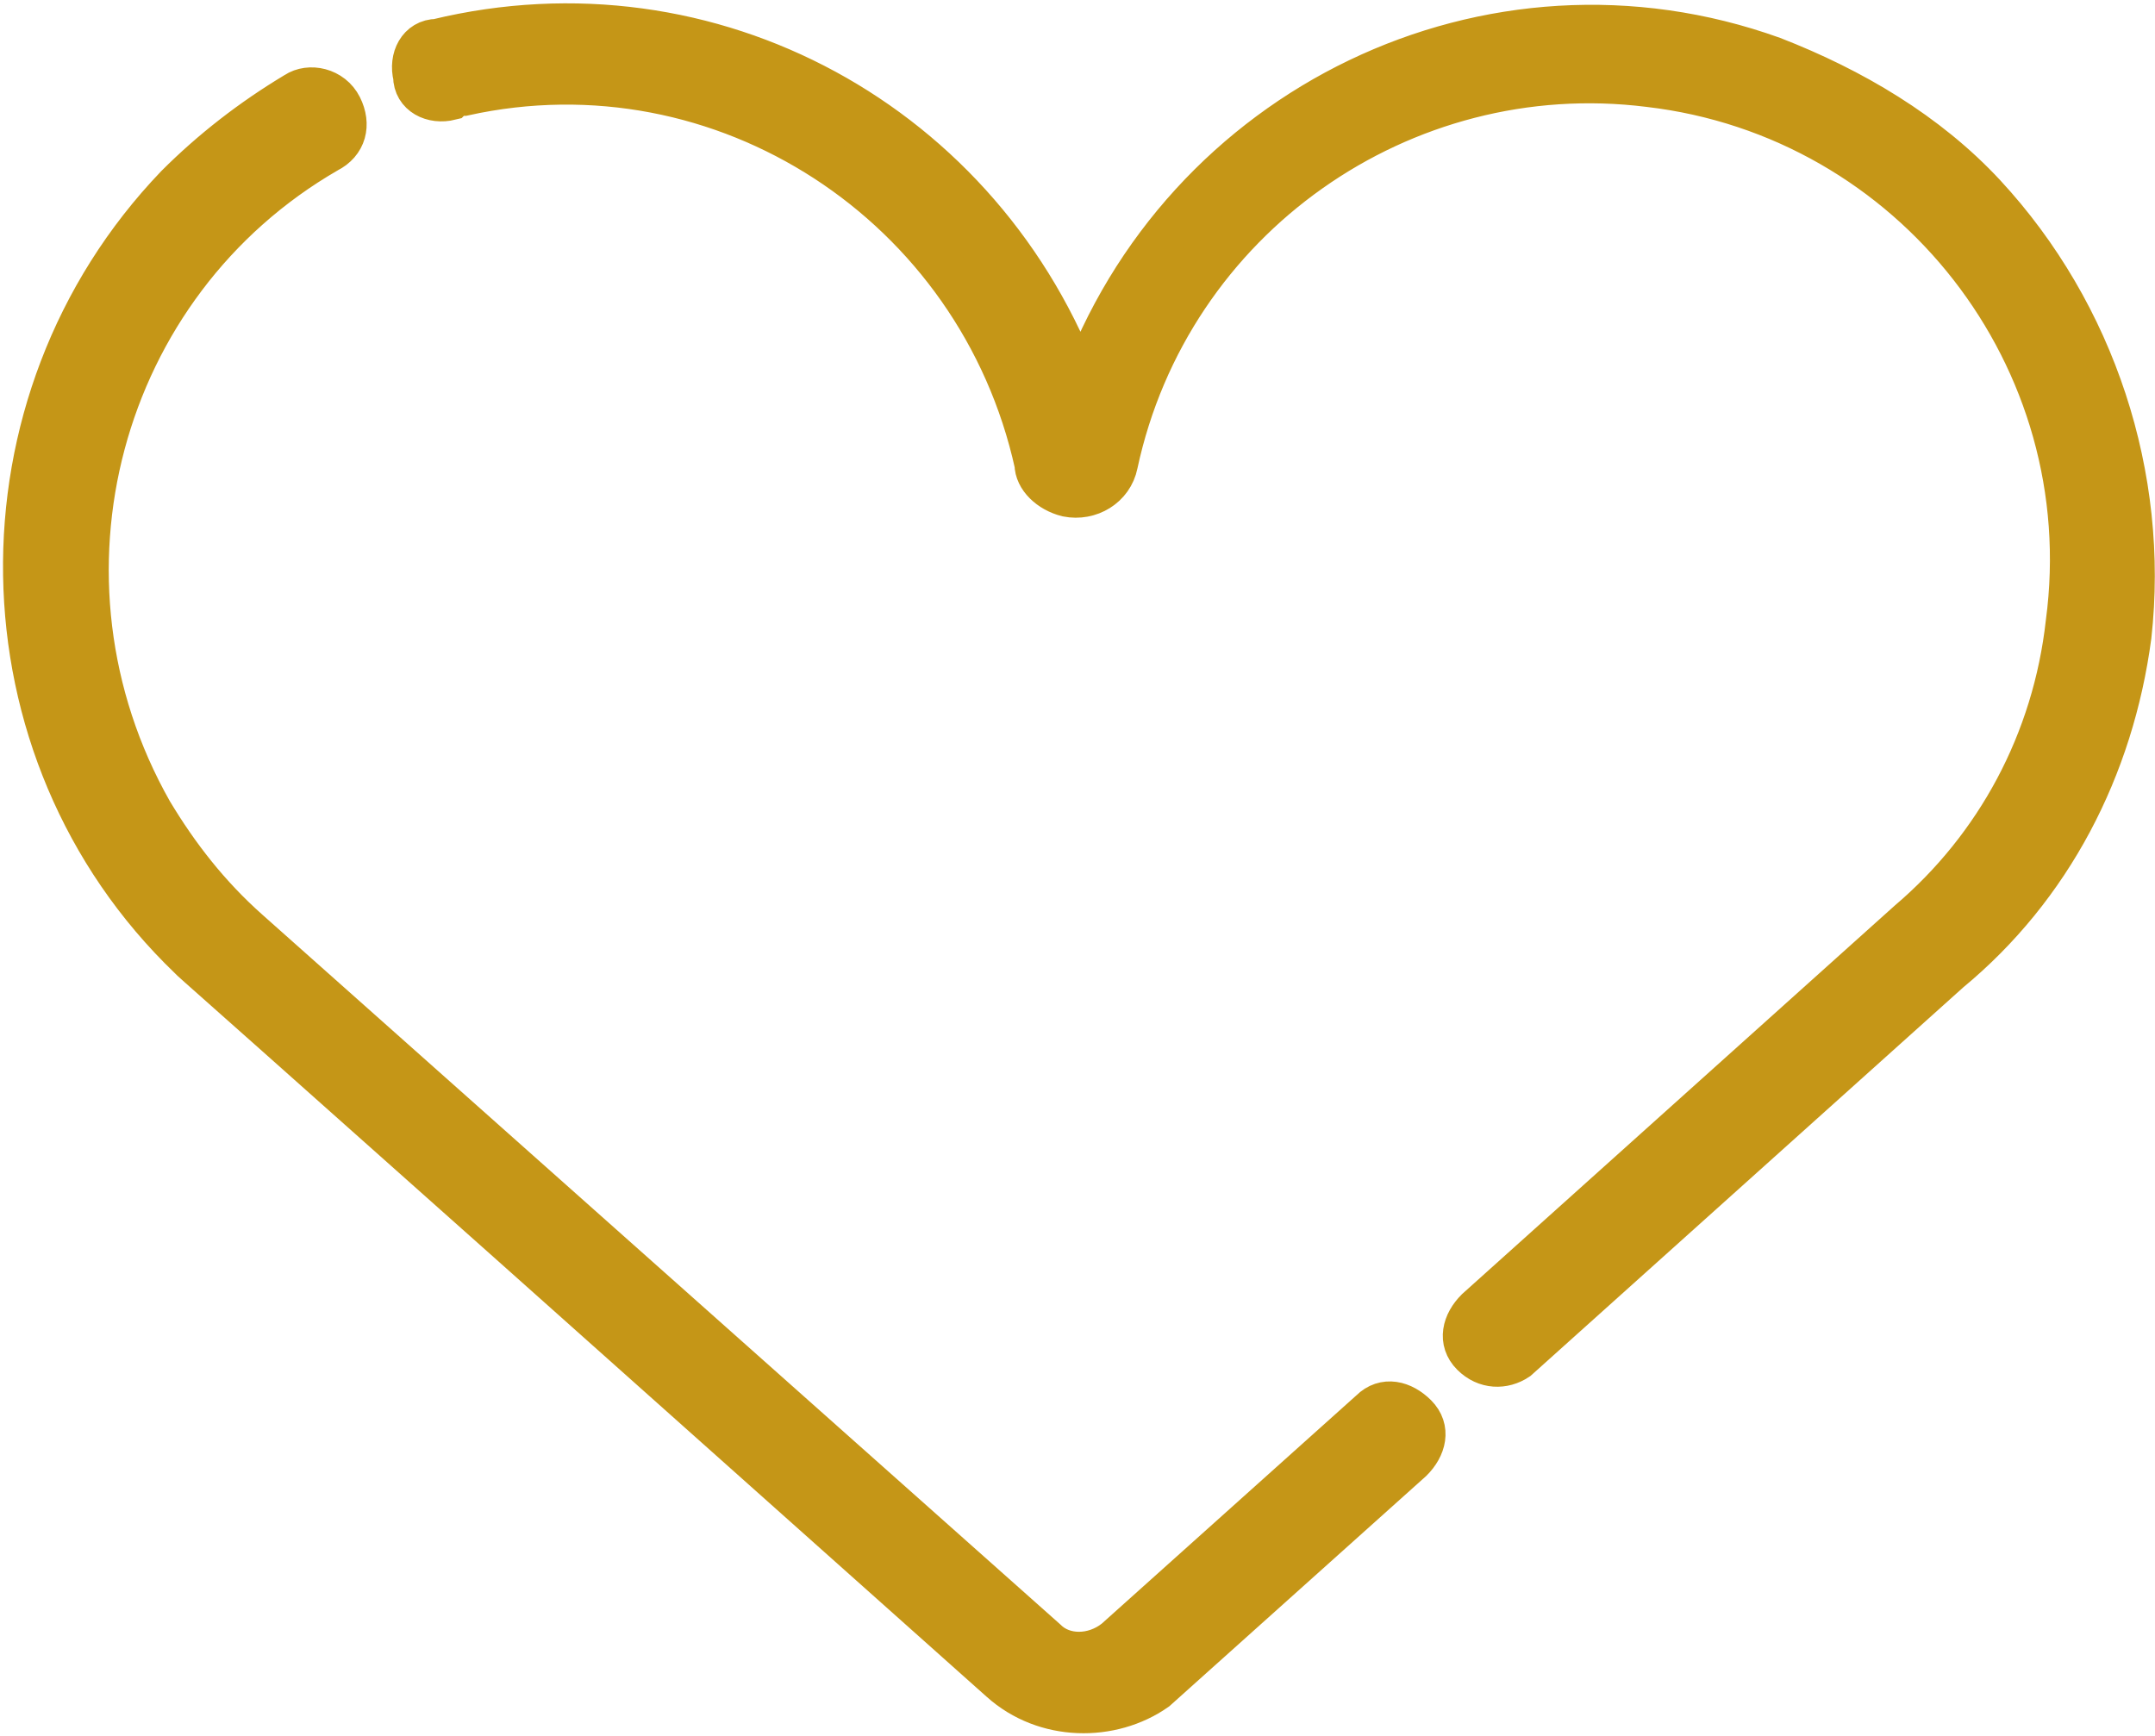
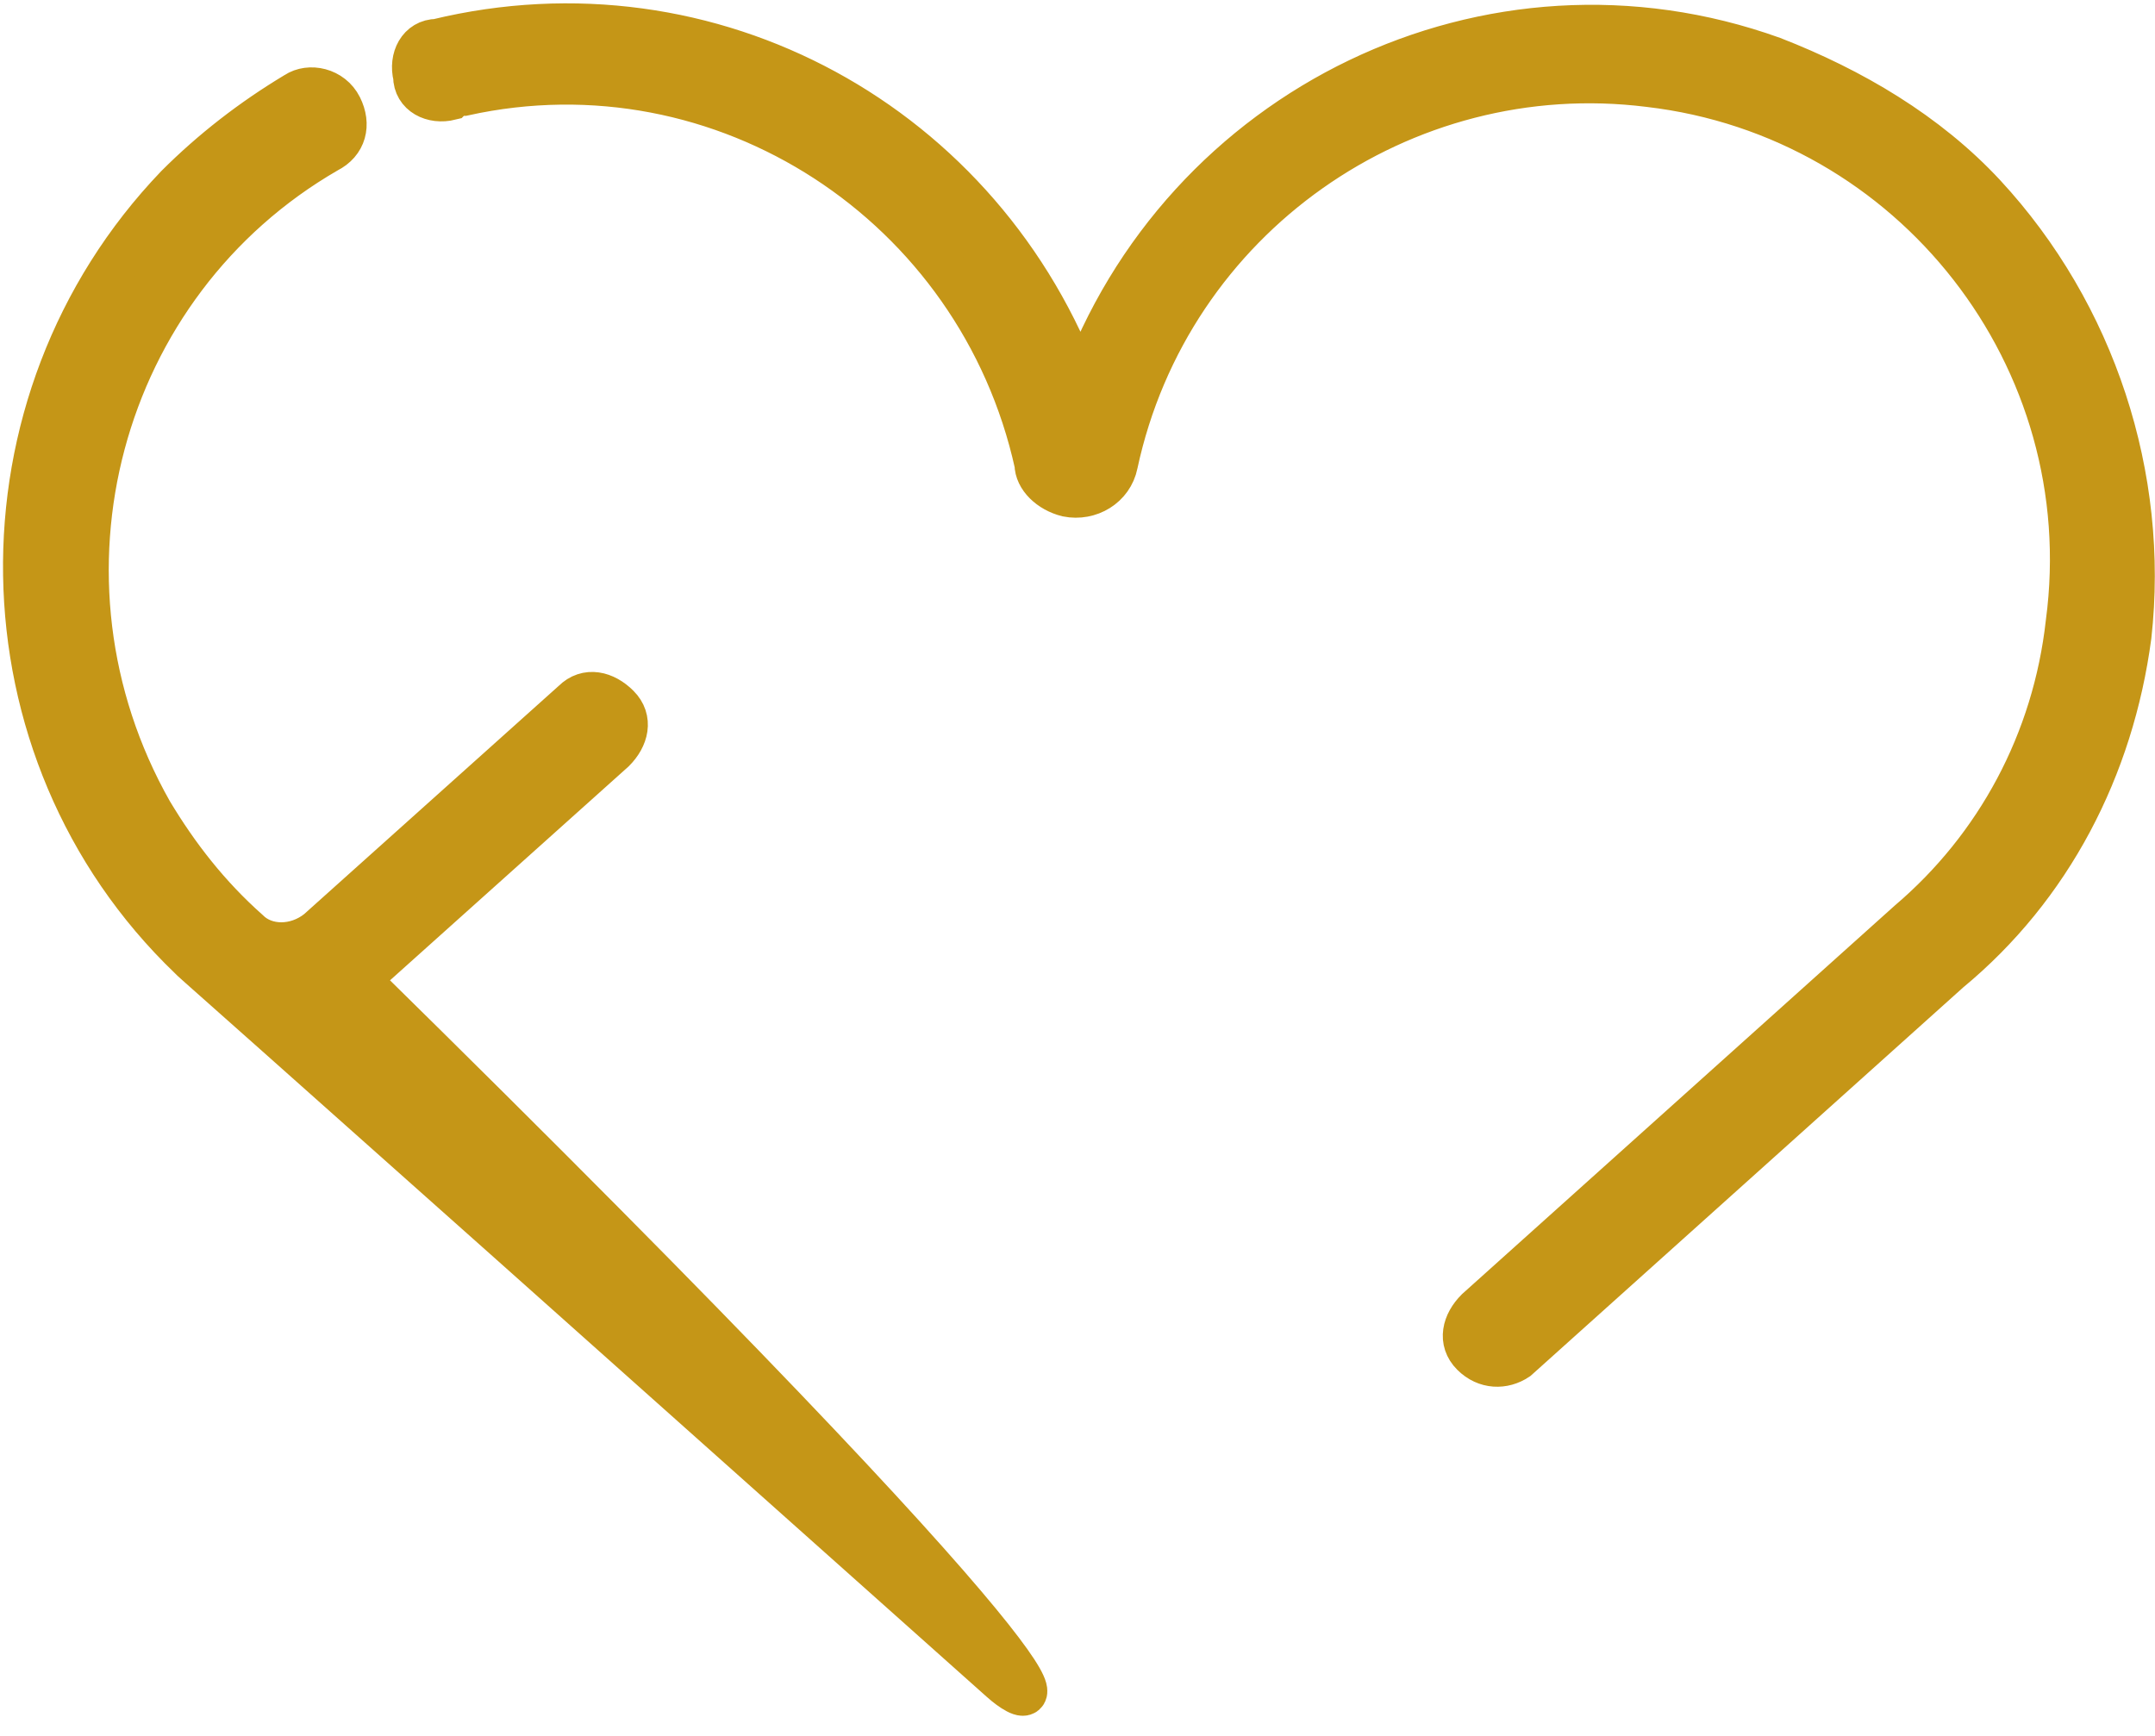
<svg xmlns="http://www.w3.org/2000/svg" id="Layer_1" x="0px" y="0px" viewBox="0 0 48.9 39.4" style="enable-background:new 0 0 48.9 39.4;" xml:space="preserve">
  <style type="text/css">	.st0{fill:#C59617;stroke:#C59617;}</style>
  <g id="favourite" transform="translate(0.52 -50.971)">
-     <path id="Path_186" class="st0" d="M22.2,89.1C2.7,71.7,4,72.9,3.8,72.7l0,0c-4.9-4.7-5-12.6-0.3-17.5c0.8-0.8,1.7-1.5,2.7-2.1  c0.3-0.2,0.8-0.1,1,0.3s0.1,0.8-0.3,1c-5.2,3-7,9.7-4,15c0.6,1,1.3,1.9,2.2,2.7l18.1,16.1c0.4,0.4,1.1,0.4,1.6,0l5.8-5.2  c0.3-0.3,0.7-0.2,1,0.1c0.3,0.3,0.2,0.7-0.1,1l-5.8,5.2C24.7,90,23.2,90,22.2,89.1z M32.9,81.7c-0.3-0.3-0.2-0.7,0.1-1c0,0,0,0,0,0  l9.8-8.8c2-1.7,3.3-4.1,3.6-6.8c0.8-6-3.5-11.5-9.5-12.2c-5.6-0.7-10.9,3-12.1,8.6c-0.1,0.5-0.6,0.8-1.1,0.7  c-0.4-0.1-0.7-0.4-0.7-0.7c-1.3-5.9-7.1-9.7-13-8.4c-0.1,0-0.2,0-0.3,0.1c-0.4,0.1-0.8-0.1-0.8-0.5c-0.1-0.4,0.1-0.8,0.5-0.8  c6.2-1.5,12.4,1.9,14.6,7.9c2.3-6.4,9.3-9.8,15.7-7.5c1.8,0.7,3.5,1.7,4.8,3.1c2.5,2.7,3.7,6.4,3.3,10c-0.4,3-1.8,5.7-4.1,7.6  l-9.8,8.8C33.6,82,33.2,82,32.9,81.7C32.9,81.7,32.9,81.7,32.9,81.7z" />
+     <path id="Path_186" class="st0" d="M22.2,89.1C2.7,71.7,4,72.9,3.8,72.7l0,0c-4.9-4.7-5-12.6-0.3-17.5c0.8-0.8,1.7-1.5,2.7-2.1  c0.3-0.2,0.8-0.1,1,0.3s0.1,0.8-0.3,1c-5.2,3-7,9.7-4,15c0.6,1,1.3,1.9,2.2,2.7c0.4,0.4,1.1,0.4,1.6,0l5.8-5.2  c0.3-0.3,0.7-0.2,1,0.1c0.3,0.3,0.2,0.7-0.1,1l-5.8,5.2C24.7,90,23.2,90,22.2,89.1z M32.9,81.7c-0.3-0.3-0.2-0.7,0.1-1c0,0,0,0,0,0  l9.8-8.8c2-1.7,3.3-4.1,3.6-6.8c0.8-6-3.5-11.5-9.5-12.2c-5.6-0.7-10.9,3-12.1,8.6c-0.1,0.5-0.6,0.8-1.1,0.7  c-0.4-0.1-0.7-0.4-0.7-0.7c-1.3-5.9-7.1-9.7-13-8.4c-0.1,0-0.2,0-0.3,0.1c-0.4,0.1-0.8-0.1-0.8-0.5c-0.1-0.4,0.1-0.8,0.5-0.8  c6.2-1.5,12.4,1.9,14.6,7.9c2.3-6.4,9.3-9.8,15.7-7.5c1.8,0.7,3.5,1.7,4.8,3.1c2.5,2.7,3.7,6.4,3.3,10c-0.4,3-1.8,5.7-4.1,7.6  l-9.8,8.8C33.6,82,33.2,82,32.9,81.7C32.9,81.7,32.9,81.7,32.9,81.7z" />
  </g>
</svg>